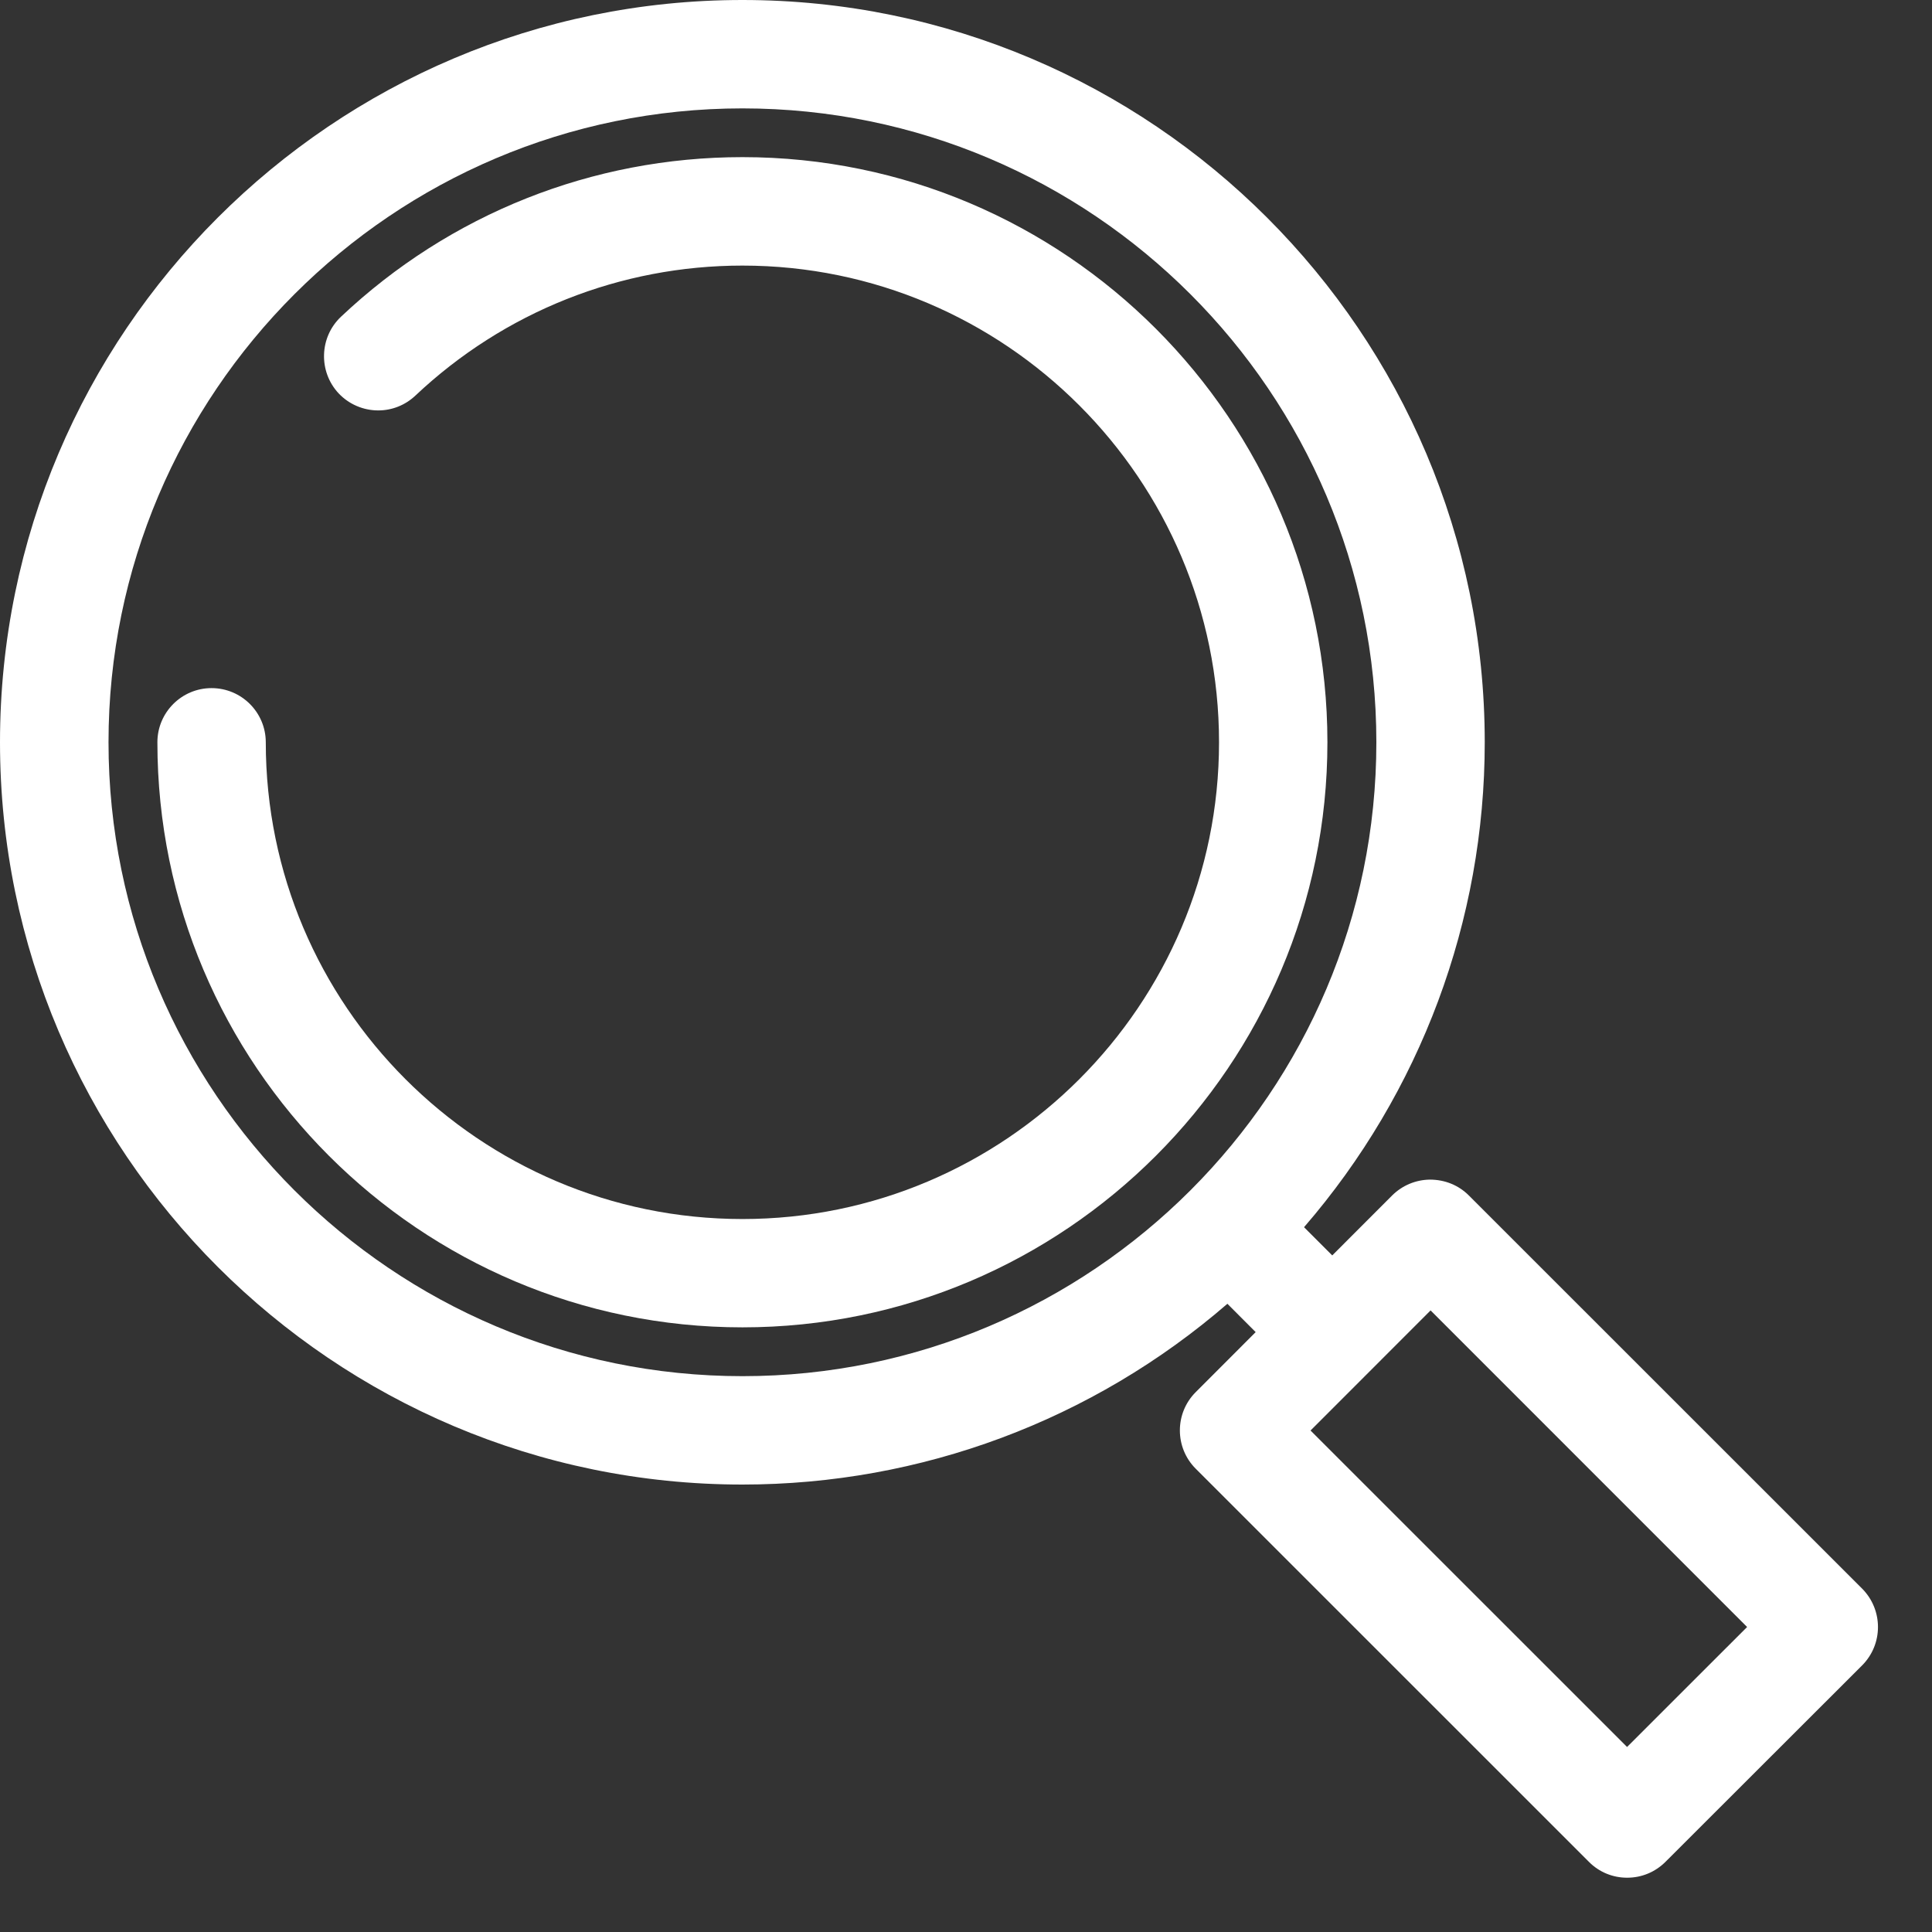
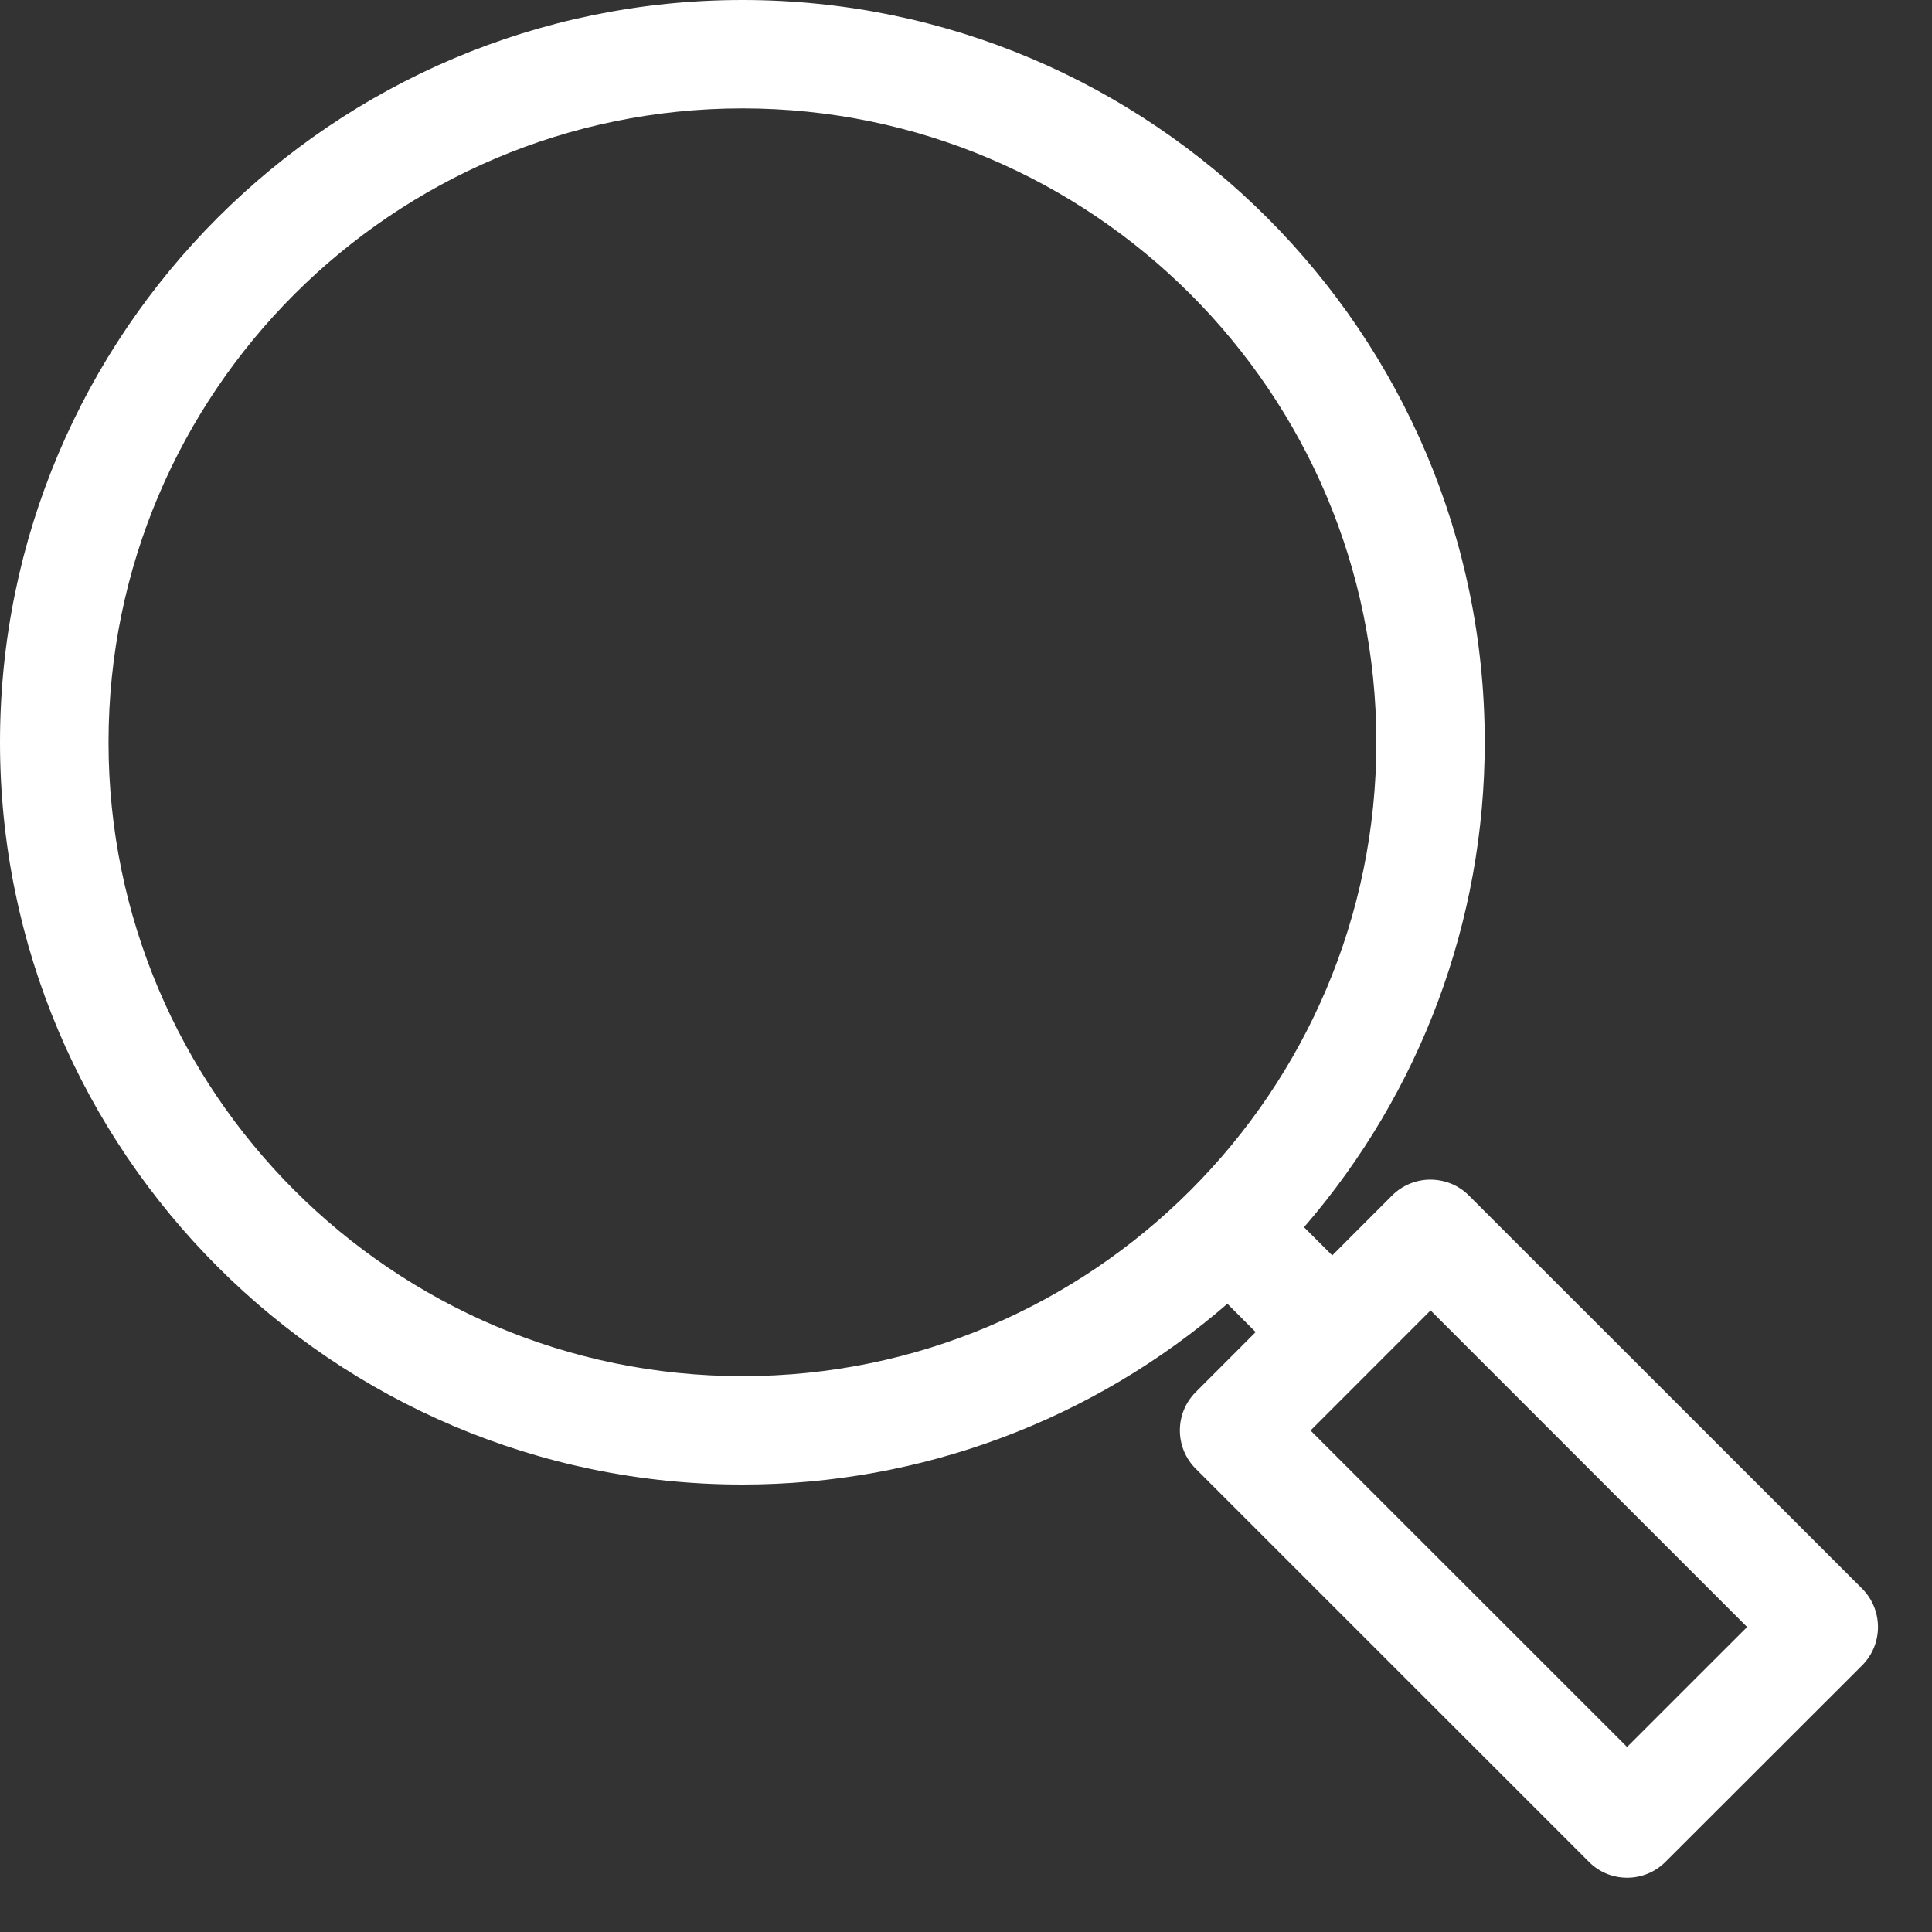
<svg xmlns="http://www.w3.org/2000/svg" width="30" height="30" viewBox="0 0 30 30" fill="none">
  <rect x="0" y="0" width="30" height="30" fill="#333333" stroke="none" />
-   <path fill-rule="evenodd" clip-rule="evenodd" d="M11.529 20.611C6.519 20.611 2.444 16.536 2.444 11.526C2.444 11.062 2.821 10.685 3.285 10.685C3.75 10.685 4.127 11.062 4.127 11.526C4.127 15.608 7.447 18.929 11.529 18.929C15.609 18.929 18.929 15.608 18.929 11.526C18.929 7.445 15.609 4.124 11.529 4.124C9.633 4.124 7.83 4.842 6.45 6.143C6.293 6.291 6.089 6.373 5.873 6.373C5.641 6.373 5.418 6.277 5.259 6.109C4.942 5.77 4.958 5.236 5.295 4.918C6.987 3.321 9.201 2.44 11.529 2.44C16.538 2.44 20.612 6.517 20.612 11.526C20.612 16.536 16.538 20.611 11.529 20.611" fill="white" />
  <path fill-rule="evenodd" clip-rule="evenodd" d="M11.529 1.683C6.1 1.683 1.685 6.099 1.685 11.526C1.685 16.953 6.1 21.369 11.529 21.369C16.957 21.369 21.372 16.953 21.372 11.526C21.372 6.099 16.957 1.683 11.529 1.683V1.683ZM25.265 27.127L27.129 25.264L22.214 20.348L20.35 22.213L25.265 27.127ZM25.266 29.157C25.042 29.157 24.831 29.07 24.673 28.911L18.567 22.806C18.239 22.478 18.239 21.945 18.567 21.617L19.498 20.685L19.059 20.245C16.965 22.057 14.3 23.052 11.529 23.052C5.173 23.052 0 17.881 0 11.526C0 5.17 5.173 0 11.529 0C17.885 0 23.055 5.17 23.055 11.526C23.055 14.296 22.06 16.962 20.249 19.056L20.687 19.494L21.617 18.563C21.774 18.407 21.983 18.32 22.202 18.317C22.439 18.317 22.65 18.405 22.808 18.563L28.914 24.667C29.244 24.999 29.243 25.532 28.914 25.861L25.861 28.911C25.701 29.07 25.491 29.157 25.266 29.157V29.157Z" fill="white" />
</svg>